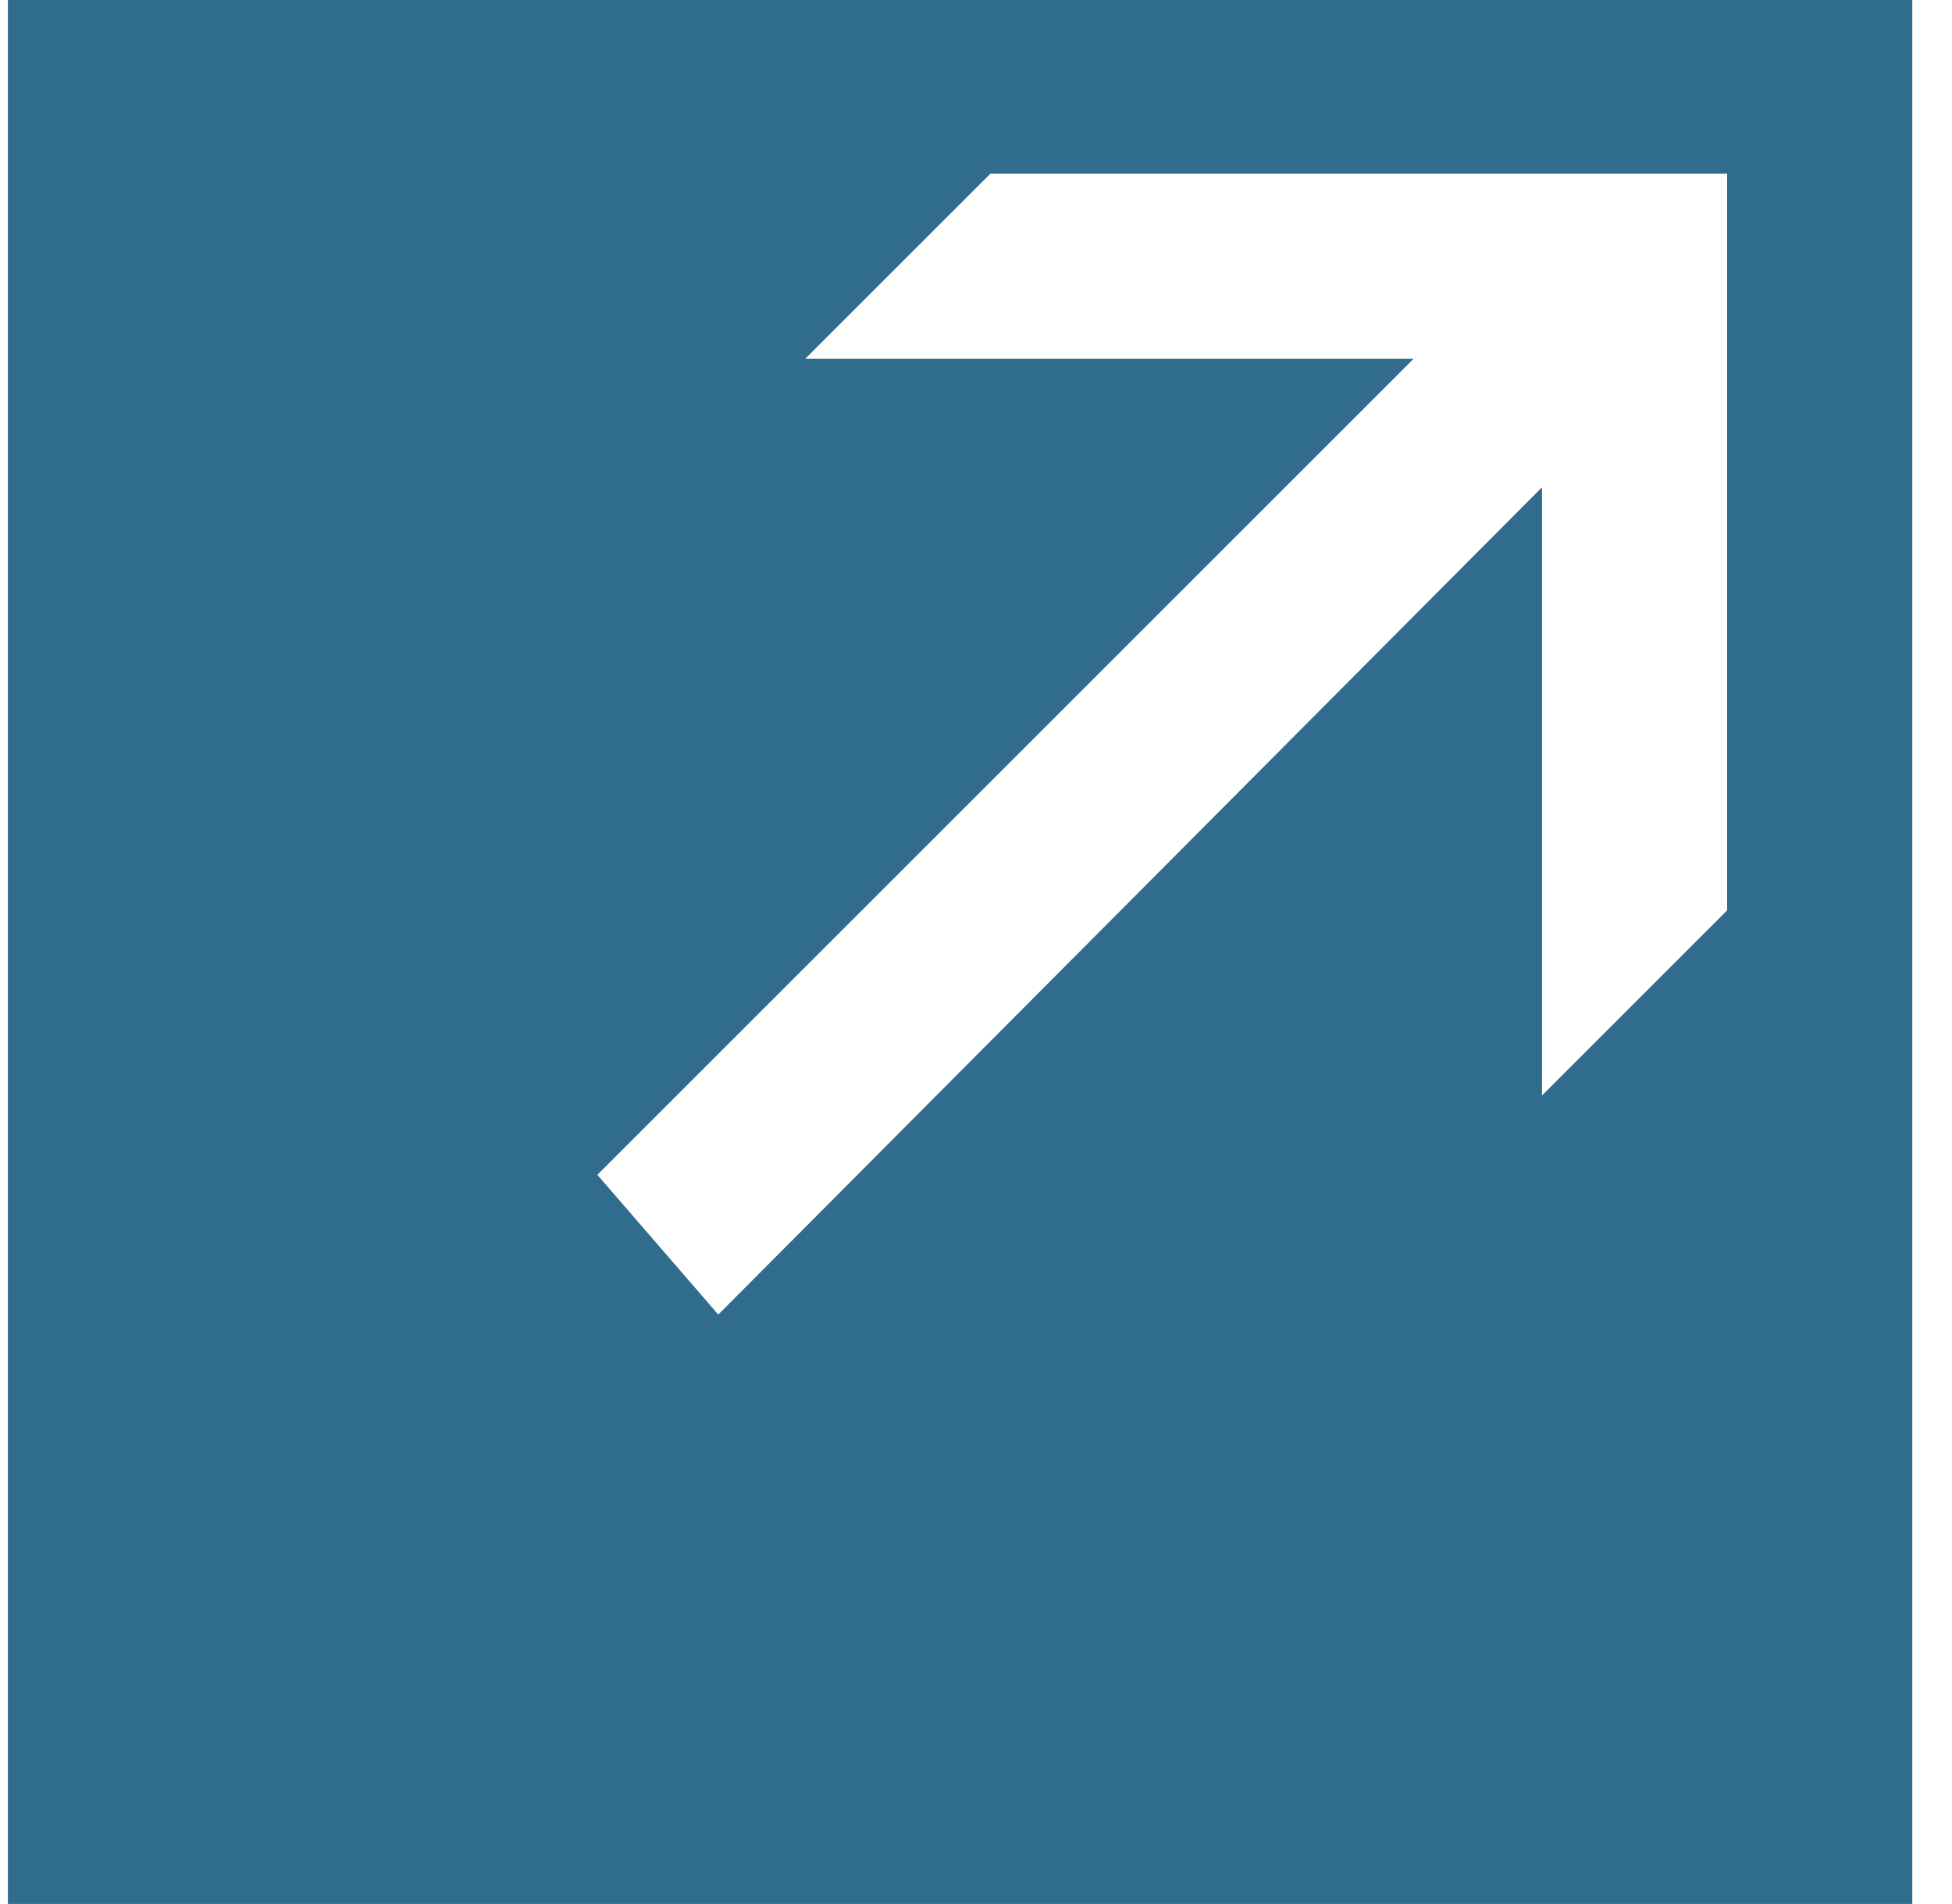
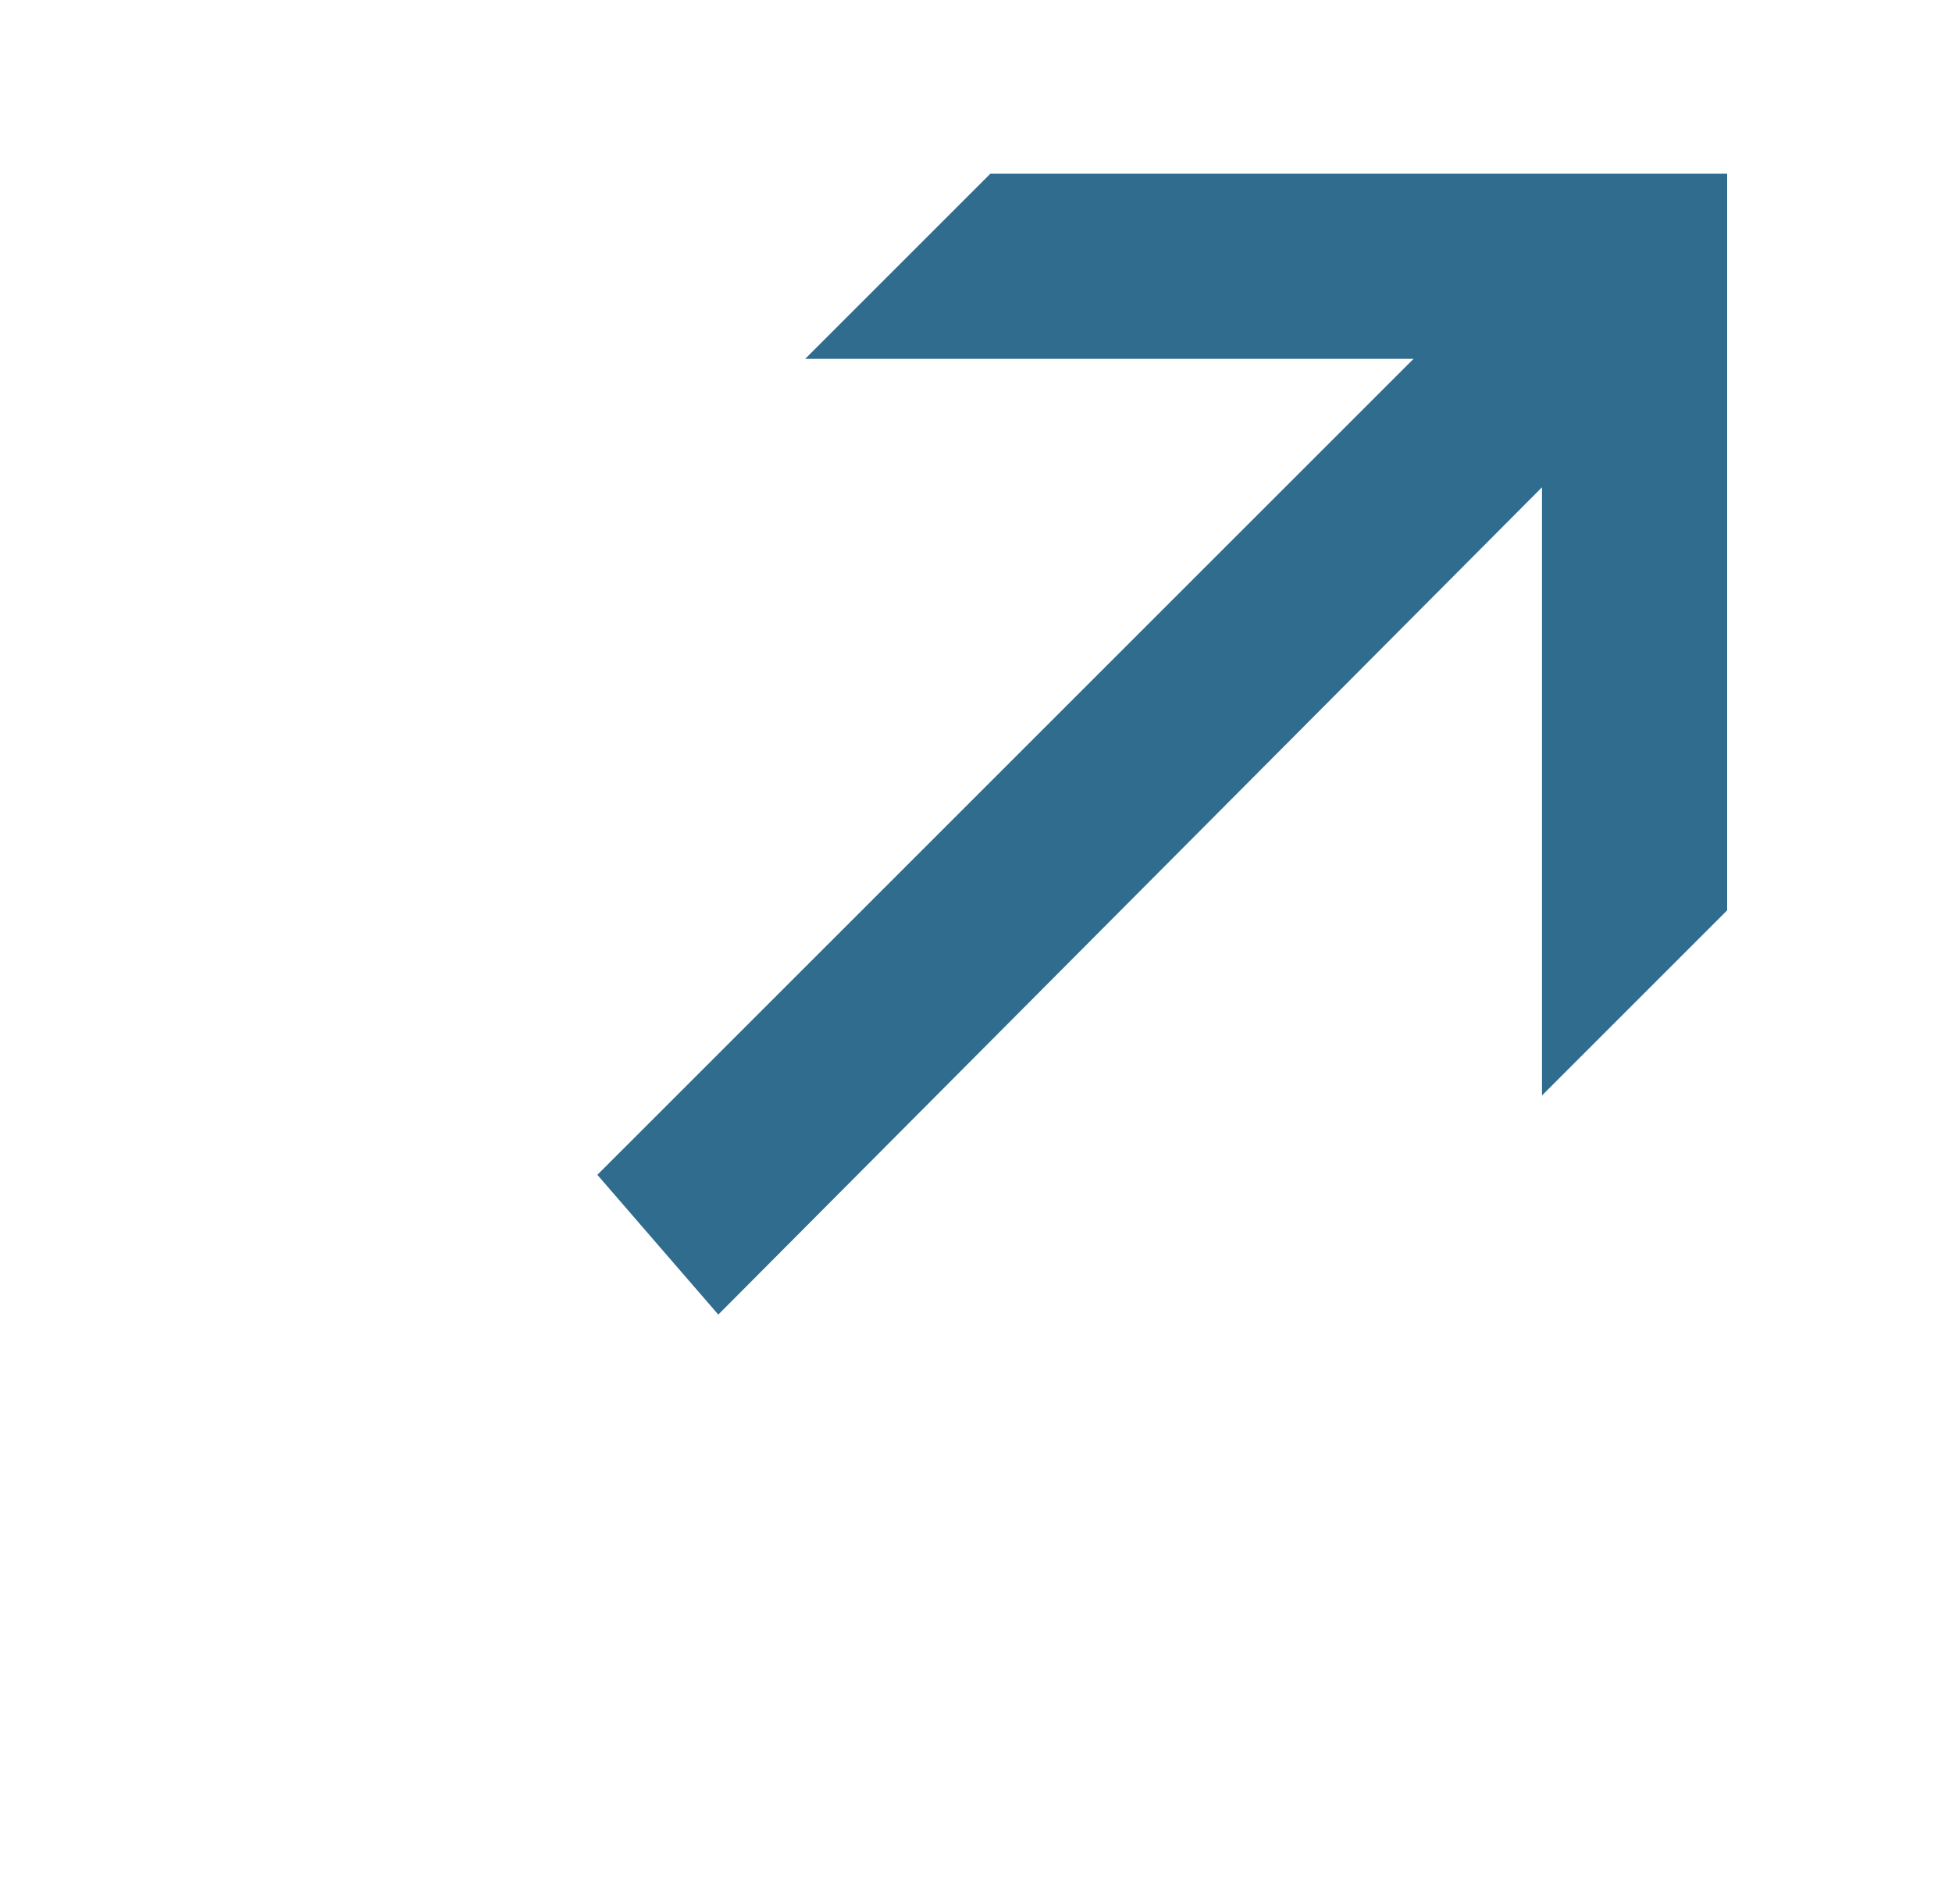
<svg xmlns="http://www.w3.org/2000/svg" width="41" height="40" viewBox="0 0 41 40" fill="none">
-   <path fill-rule="evenodd" clip-rule="evenodd" d="M0.166 -0.001H40.166V39.998H0.166V-0.001ZM16.912 7.539L20.801 3.65H36.277V19.125L32.388 23.014V10.237L15.087 27.617L12.547 24.681L29.69 7.539H16.912Z" fill="#306C8D" />
+   <path fill-rule="evenodd" clip-rule="evenodd" d="M0.166 -0.001H40.166V39.998V-0.001ZM16.912 7.539L20.801 3.65H36.277V19.125L32.388 23.014V10.237L15.087 27.617L12.547 24.681L29.69 7.539H16.912Z" fill="#306C8D" />
</svg>